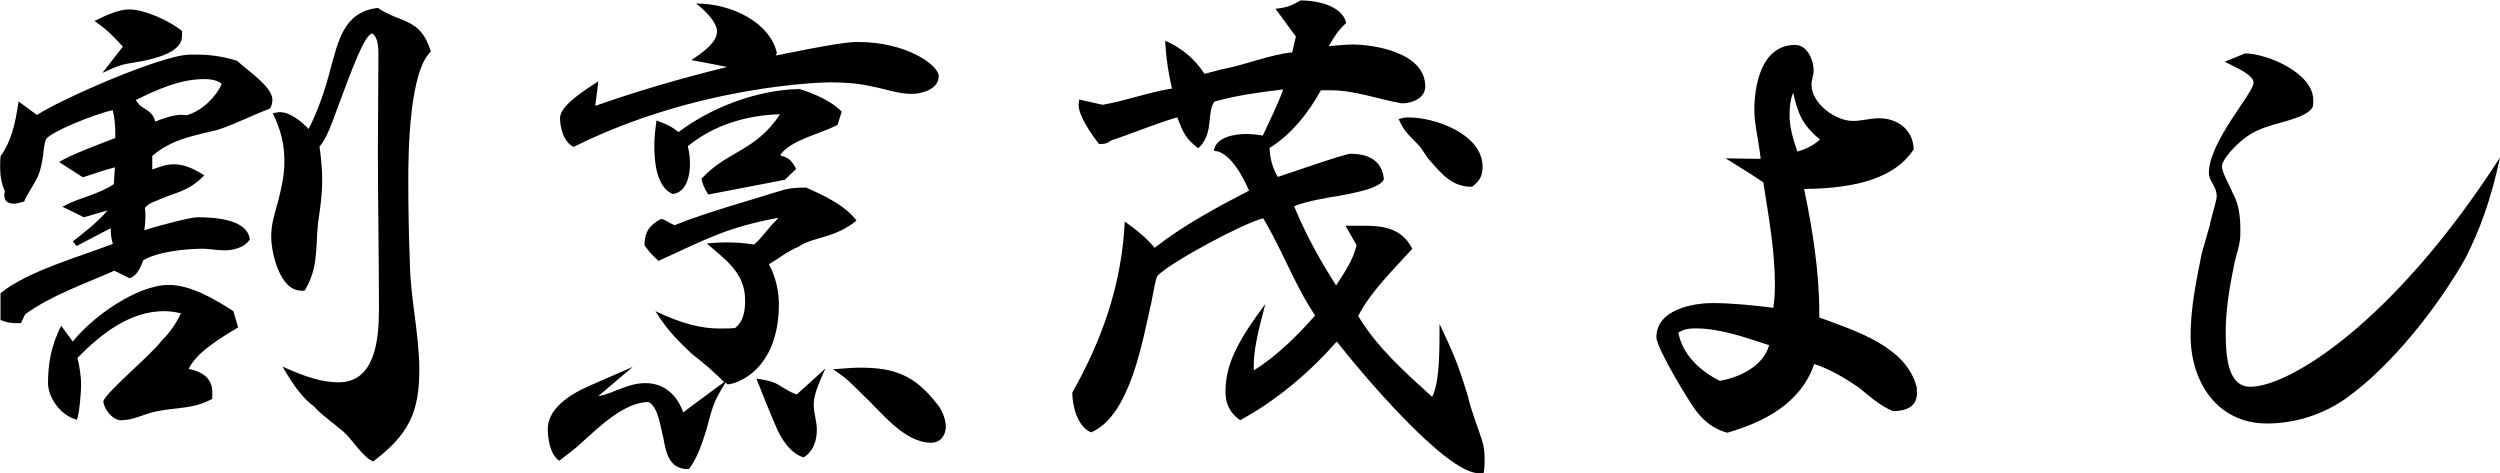
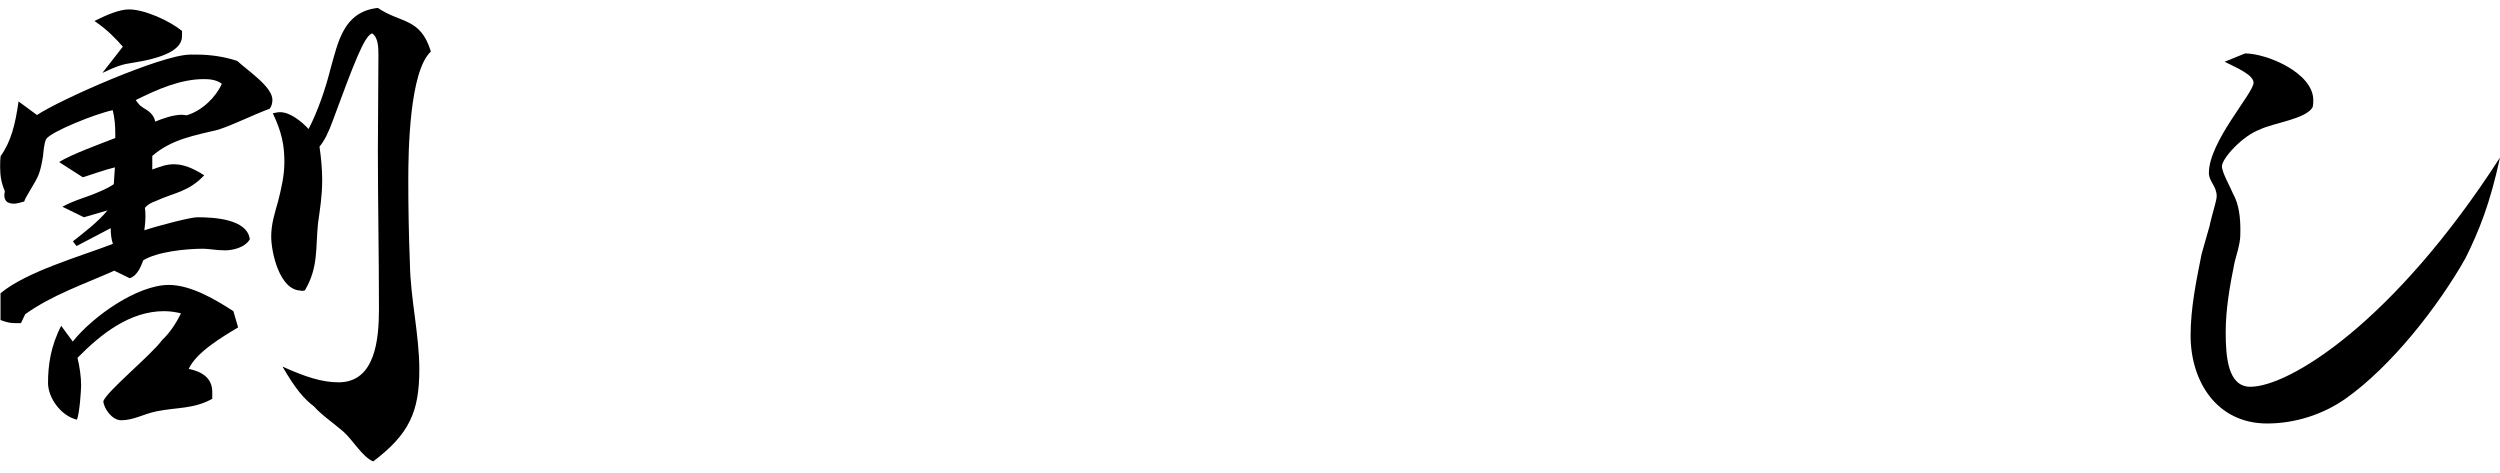
<svg xmlns="http://www.w3.org/2000/svg" id="_レイヤー_2" viewBox="0 0 185.84 35.18">
  <g id="_レイヤー_1-2">
    <g>
      <path d="M8.5,20.12c-2.26,1.01-4.6,1.79-6.63,3.24l-.31,.66h-.39c-.39,0-.62-.04-1.13-.23v-1.99c1.91-1.6,5.89-2.73,8.35-3.67-.12-.39-.16-.74-.16-1.17l-2.54,1.33-.27-.35c.78-.62,1.87-1.44,2.57-2.3l-1.75,.51-1.6-.78c.78-.43,1.36-.58,2.22-.9,.55-.23,1.09-.43,1.6-.78l.08-1.25c-.78,.19-1.52,.47-2.38,.74l-1.76-1.13c.82-.55,3.28-1.44,4.17-1.79v-.31c0-.62-.04-1.13-.19-1.76-1.29,.27-4.6,1.6-4.95,2.15-.16,.35-.2,.94-.23,1.25-.23,1.4-.35,1.52-.97,2.57-.23,.39-.39,.66-.43,.82-.31,.08-.55,.16-.74,.16-.55,0-.74-.23-.74-.66,0-.08,.04-.19,.04-.27-.27-.62-.35-1.17-.35-1.79,0-.27,0-.58,.04-.82,.78-1.09,1.09-2.38,1.33-4.06l1.37,1.01c1.68-1.13,9.2-4.45,11.35-4.49h.58c.97,0,2.03,.16,2.96,.47,.74,.7,2.61,1.91,2.61,2.89,0,.27-.08,.51-.2,.66-1.36,.51-2.54,1.13-3.82,1.56-1.76,.43-3.47,.7-4.91,1.95v1.01c.55-.19,1.01-.39,1.6-.39,.7,0,1.4,.27,2.26,.82-1.17,1.25-2.26,1.29-3.59,1.91-.35,.12-.62,.27-.82,.51,.04,.23,.04,.47,.04,.66,0,.39-.04,.62-.08,1.01,1.05-.35,3.43-.97,3.94-.97,1.21,0,3.71,.12,3.9,1.64-.39,.66-1.36,.82-1.83,.82-.62,0-1.25-.12-1.64-.12-1.33,0-3.43,.23-4.45,.86-.19,.51-.47,1.17-1.01,1.33l-1.13-.55Zm7.29,9.52c-1.4,.78-2.61,.62-4.17,.94-.94,.19-1.68,.66-2.61,.66-.7,0-1.29-.9-1.33-1.4,.19-.7,3.59-3.47,4.37-4.56,.55-.51,1.05-1.25,1.4-1.99-.35-.08-.78-.16-1.25-.16-2.54,0-4.68,1.68-6.44,3.47,.16,.66,.27,1.4,.27,2.03,0,.43-.12,2.11-.31,2.57-1.25-.31-2.15-1.68-2.15-2.73,0-1.29,.19-2.73,.98-4.25l.86,1.17c1.48-1.87,4.8-4.21,7.14-4.21,1.64,0,3.47,1.09,4.8,1.95l.35,1.21c-1.25,.74-3.12,1.87-3.67,3.08,.9,.19,1.75,.62,1.75,1.72v.51ZM13.53,2.61v.08c0,1.05-1.48,1.64-3.74,1.99-.58,.08-1.05,.2-2.18,.74l1.52-1.95c-.51-.58-1.13-1.25-2.11-1.91,.94-.47,1.87-.86,2.57-.86,1.17,0,3.04,.86,3.94,1.6v.31Zm-2.85,5.42c.31,.19,.74,.43,.86,1.01,.55-.23,1.33-.51,1.99-.51,.08,0,.23,.04,.35,.04,1.17-.35,2.18-1.37,2.61-2.34-.39-.31-.94-.35-1.33-.35-1.72,0-3.43,.74-5.07,1.56,.08,.12,.2,.27,.31,.39l.27,.2Zm11.7,13.57c-1.6,0-2.22-2.85-2.22-4.02,0-.94,.27-1.75,.51-2.61,.23-.9,.47-1.91,.47-2.92,0-1.25-.19-2.22-.86-3.63,.39-.08,.43-.08,.47-.08h.08c.74,0,1.6,.7,2.11,1.25,.7-1.37,1.25-2.96,1.64-4.52,.55-1.91,.94-4.21,3.51-4.48,1.72,1.17,3.16,.7,3.94,3.24-1.6,1.48-1.68,7.45-1.68,9.56s.04,4.13,.12,6.2c.04,2.61,.7,5.27,.7,7.88,0,3.12-.74,4.8-3.43,6.83-.82-.35-1.48-1.56-2.22-2.22-.82-.7-1.64-1.25-2.18-1.87-.74-.55-1.4-1.33-2.34-2.96,1.72,.78,2.96,1.17,4.17,1.17,2.73,0,3-3.2,3-5.46,0-3.94-.08-7.96-.08-11.78,0-2.42,.04-4.72,.04-7.06,0-.55,0-1.33-.47-1.64-.58,.19-1.33,2.18-2.93,6.51-.31,.86-.62,1.48-.98,1.91,.12,.82,.2,1.68,.2,2.46,0,1.21-.16,2.15-.31,3.24-.19,1.83,.04,3.28-.98,4.99l-.27,.04Z" />
-       <path d="M53.94,28.43c-.94,1.48-.98,1.87-1.44,3.55-.31,.98-.66,2.07-1.29,2.89h-.08c-1.44,0-1.64-1.33-1.83-2.38-.2-.7-.35-2.22-1.09-2.61-1.83,.04-3.59,1.79-4.95,3-.47,.47-1.05,.86-1.68,1.37-.7-.43-.86-1.72-.86-2.34,0-1.79,2.15-2.85,3.55-3.43l2.77-1.21-2.57,2.18c1.13-.19,2.15-.97,3.51-.97,1.44,0,2.38,.94,2.81,2.18,.7-.55,1.52-1.13,3.04-2.26-.82-.82-1.6-1.48-2.42-2.11-.78-.78-1.64-1.48-2.69-3.16,1.99,.94,3.39,1.29,4.8,1.29,.39,0,.82,0,1.13-.04,.59-.47,.74-1.17,.74-2.07,0-2.07-1.52-3.04-2.85-4.21,.78-.08,1.17-.08,1.56-.08,.58,0,1.25,.04,1.95,.16,.58-.47,1.09-1.29,1.68-1.83l.12-.16c-3.71,.7-5.07,1.44-8.89,3.2-.51-.43-.82-.82-1.05-1.17,0-.97,.39-1.52,1.25-1.95,.43,.12,.66,.35,.98,.47,2.34-.94,5.54-1.83,7.92-2.57,.58-.2,1.29-.23,1.87-.23,1.13,.51,2.89,1.29,3.74,2.46-.78,.62-1.52,.94-2.3,1.17-.66,.2-1.48,.39-2.03,.78-.78,.31-1.44,.86-2.18,1.29,.51,.94,.74,2.03,.74,2.96,0,4.95-3.2,5.97-3.82,5.97l-.12-.12Zm3.71-24.3c4.06-.82,5.34-1.01,6.12-1.01,3.67,0,6.01,1.75,6.01,2.53,0,1.01-1.29,1.33-2.03,1.33-.97,0-2.03-.39-2.92-.55-.98-.23-2.03-.31-3.12-.31-.35,0-9.75,.16-19.07,4.8-.82-.39-1.01-1.6-1.01-2.15,0-.97,2.03-2.18,2.85-2.73l-.23,1.83c3.2-1.13,6.47-2.07,9.79-2.89-.74-.16-1.33-.27-2.65-.51,1.05-.7,1.91-1.36,1.91-2.14,0-.51-.55-1.29-1.56-2.07,2.69,0,5.5,1.44,6.01,3.67l-.08,.2Zm.66,9.24l-5.66,1.09c-.31-.47-.43-.82-.51-1.17,1.95-2.11,3.98-1.99,5.85-4.8-2.57,.08-4.95,.82-6.86,2.38,.12,.51,.16,.86,.16,1.37,0,.74-.23,2.07-1.29,2.18-1.21-.51-1.36-2.46-1.36-3.51,0-.62,.04-1.05,.16-1.95,.58,.2,1.13,.43,1.64,.86,2.46-1.87,5.93-3.16,9.01-3.2,.98,.31,2.34,.86,3.12,1.68l-.31,.98c-1.21,.66-3.43,1.09-4.25,2.22,.04,.08,.12,.12,.23,.12,.31,.12,.62,.27,.94,.94l-.86,.82Zm3.04,14.04c-.7,1.52-.86,2.14-.86,2.69,0,.62,.23,1.21,.23,1.83,0,.66-.16,1.56-.98,2.07-.94-.27-1.68-1.33-2.11-2.42-.55-1.25-1.01-2.46-1.4-3.43,1.05,.12,1.52,.35,1.83,.58,.43,.23,.74,.47,1.17,.59l2.11-1.91Zm2.57-.08c2.57,0,4.06,.55,5.73,2.69,.31,.35,.66,1.09,.66,1.68s-.35,1.21-1.09,1.21c-2.03,0-3.71-2.3-5.15-3.63-.62-.59-1.05-1.13-2.15-1.83,1.17-.08,1.44-.12,1.99-.12Z" />
-       <path d="M109.94,35.18c-2.5,0-8.89-7.64-10.57-9.79-1.99,2.26-4.41,4.33-7.18,5.85-.9-.66-1.09-1.36-1.09-2.18,0-2.11,1.09-3.94,2.96-6.47-.62,2.34-.86,3.51-.86,4.6v.35c1.72-1.09,3.2-2.54,4.56-4.09-1.52-2.26-2.46-4.91-3.86-7.22-1.37,.31-6.79,3.2-7.84,4.25-.16,.23-.27,.97-.47,1.99-.66,2.85-1.56,8.42-4.48,9.67-1.05-.43-1.4-2.03-1.4-2.96,2.18-3.86,3.67-7.96,3.9-12.71,.9,.62,1.68,1.29,2.22,1.95,2.15-1.68,4.68-3.04,7.02-4.25-.78-1.79-1.72-2.93-2.61-2.96,.12-1.09,1.76-1.25,2.34-1.25,.43,0,.86,.04,1.29,.12,.51-1.09,1.09-2.26,1.52-3.43-1.72,.2-3.43,.43-5.11,.9-.62,.82,0,2.38-1.21,3.47-.98-.74-1.13-1.21-1.56-2.3-1.72,.51-3.24,1.17-4.91,1.72-.27,.2-.43,.27-.9,.27-.55-.7-1.52-2.07-1.52-2.92l.04-.39,1.75,.39c1.79-.31,3.43-.94,5.15-1.21-.27-1.17-.43-2.15-.51-3.55,1.44,.62,2.3,1.52,2.93,2.46l1.33-.35c1.72-.31,3.39-1.05,5.19-1.25l.27-1.17c-.43-.58-.82-1.13-1.52-2.07,.94-.08,1.33-.31,1.87-.62,1.05,0,3.08,.31,3.39,1.68-.58,.51-.94,1.09-1.29,1.72,.55-.04,1.17-.12,1.79-.12,1.52,0,5.38,.58,5.38,3.12,0,.86-.98,1.25-1.68,1.25h-.08c-1.79-.31-3.47-.97-5.3-.97h-.7c-.9,1.64-2.18,3.28-3.82,4.29,.04,.74,.2,1.48,.62,2.15,.86-.27,4.95-1.72,5.42-1.72,1.13,0,2.34,.39,2.46,1.91-.35,.66-1.91,.94-3.28,1.21-.86,.12-2.57,.43-3.39,.78,.86,2.11,1.95,4.06,3.12,5.89,.66-1.01,1.29-1.95,1.52-3l-.82-1.44h1.29c1.4,0,2.89,.12,3.67,1.72-1.37,1.52-3.08,3.16-4.02,4.99,1.4,2.34,3.51,4.21,5.5,6.01,.55-1.09,.55-3.31,.55-5.42,.97,2.11,1.25,2.57,2.11,5.38,.23,1.05,.7,2.18,1.05,3.28,.16,.51,.19,.94,.19,1.44,0,.31,0,.58-.08,1.05h-.35Zm-4.37-24.26c-.7-.78-1.17-1.05-1.6-2.07,.43-.12,.55-.12,.78-.12,1.87,0,5.46,1.21,5.46,3.67,0,.62-.19,1.05-.78,1.48h-.08c-1.48,0-2.26-1.05-3.2-2.11-.19-.31-.43-.62-.58-.86Z" />
-       <path d="M142.51,29.13c0,1.09-.74,1.4-1.76,1.44-.94-.35-1.79-1.13-2.57-1.76-1.09-.74-2.15-1.37-3.32-1.75-1.01,2.96-3.78,4.33-6.47,5.11-.94-.27-1.64-.78-2.26-1.56-.43-.51-3-4.72-3-5.54,0-2.07,2.73-2.54,4.17-2.54s3,.16,4.52,.35c.08-.58,.12-1.05,.12-1.68,0-2.57-.47-5.11-.86-7.64-.74-.51-1.44-.94-2.81-1.79l2.61,.04c-.12-1.25-.47-2.54-.47-3.63,0-1.72,.47-4.84,3.04-4.84,.94,0,1.37,1.21,1.37,1.87,0,.39-.16,.74-.16,1.09,0,1.37,1.75,2.69,3.08,2.69,.7,0,1.25-.2,1.95-.2,1.25,0,2.5,.74,2.57,2.3-1.64,2.57-5.42,2.92-8.15,2.96,.62,2.96,1.13,6.12,1.13,9.24v.31c2.61,.97,6.51,2.14,7.25,5.23v.27Zm-16.5-4.72c-.51,0-.86,.08-1.25,.31,.31,1.64,1.6,2.85,3.08,3.59,1.56-.27,3.24-1.13,3.67-2.65-1.79-.58-3.63-1.25-5.5-1.25Zm7.29-17.51c-.23,.51-.27,1.13-.27,1.68,0,.9,.27,1.79,.58,2.69,.55-.16,1.17-.43,1.68-.9-1.33-1.09-1.64-1.95-1.99-3.47Z" />
      <path d="M164.27,16.69c.23-.98,.51-1.79,.51-2.11,0-.74-.58-1.09-.58-1.72,0-2.34,3.32-5.93,3.32-6.71,0-.58-1.21-1.09-2.15-1.56l1.52-.62c1.6,0,5.07,1.44,5.07,3.47,0,.16,0,.31-.04,.51-.47,.9-2.89,1.17-3.94,1.68-1.29,.47-2.81,2.15-2.81,2.73,0,.47,.62,1.52,.82,2.03,.47,.82,.55,1.87,.55,2.69,0,.7,0,.9-.43,2.42-.35,1.72-.66,3.47-.66,5.19,0,1.83,.16,4.06,1.83,4.06,2.89,0,10.65-4.76,18.56-17.04-.74,3.43-1.56,5.46-2.57,7.49-2.03,3.59-5.5,8.03-8.93,10.45-1.68,1.17-3.74,1.83-5.81,1.83-3.74,0-5.69-3.12-5.69-6.55,0-2.03,.43-4.1,.82-6.05l.62-2.18Z" />
    </g>
  </g>
</svg>